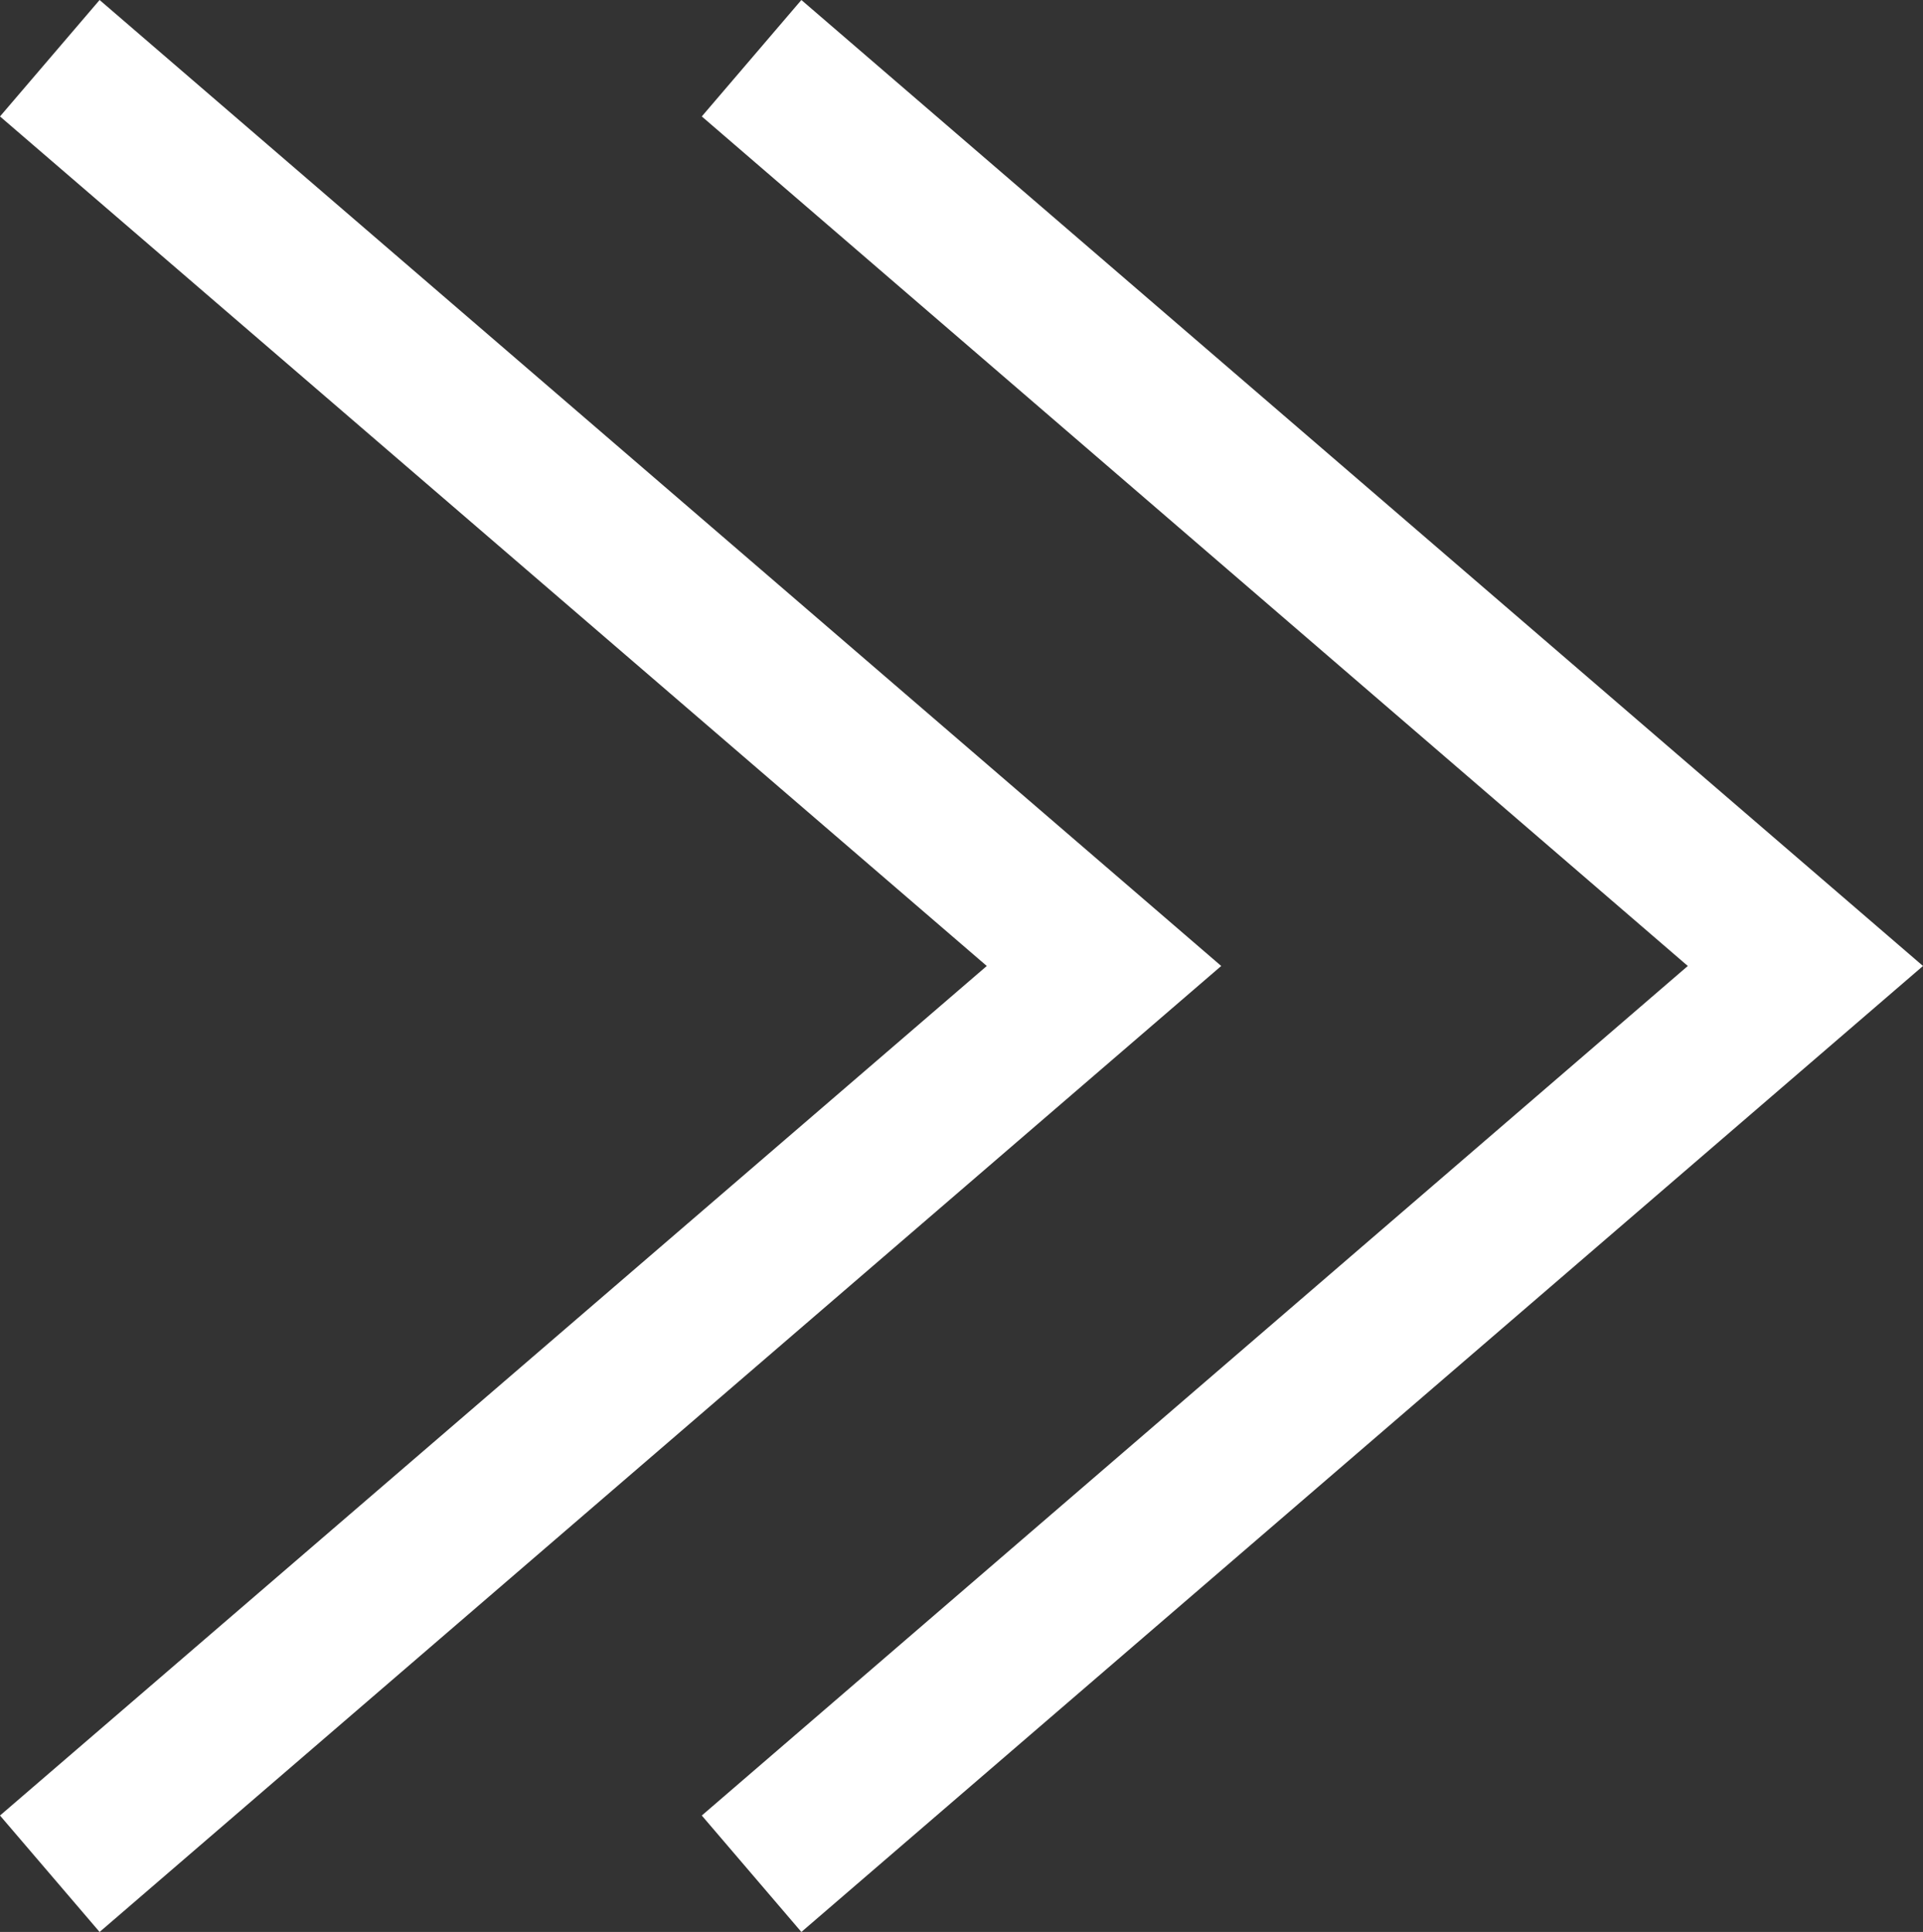
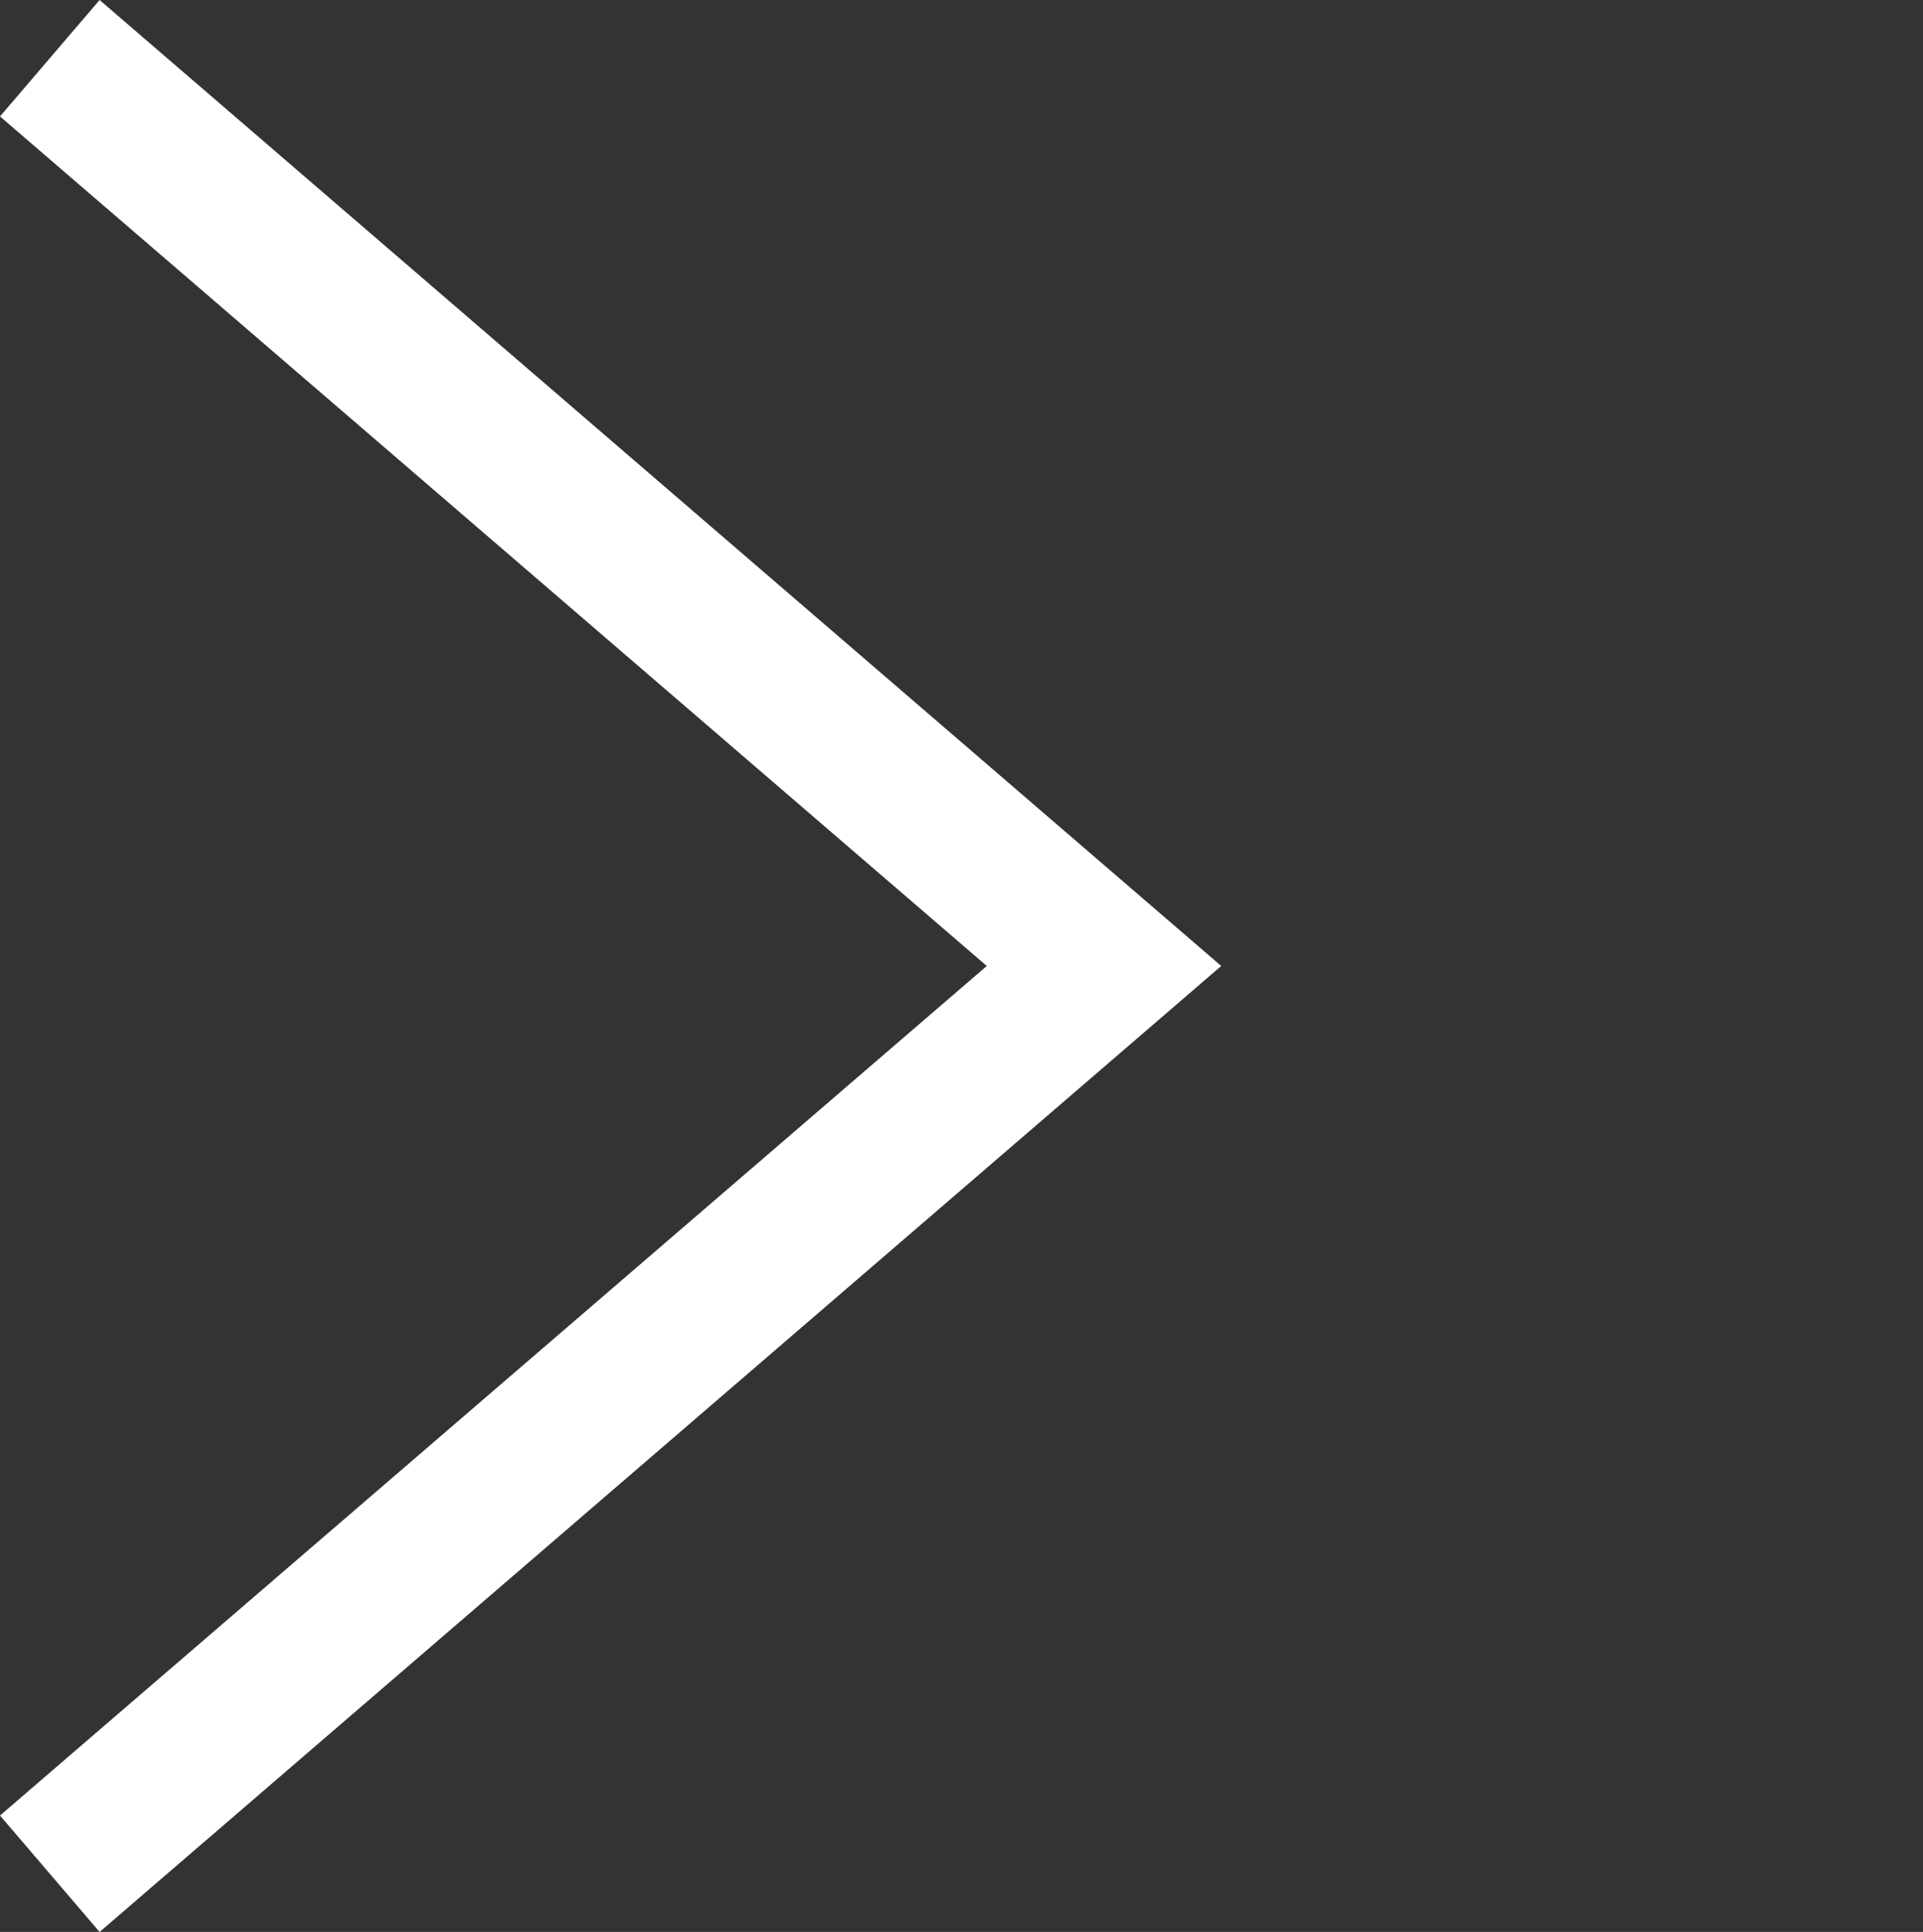
<svg xmlns="http://www.w3.org/2000/svg" id="_レイヤー_2" viewBox="0 0 25.1 25.22">
  <rect x="0" y="0" width="25.1" height="25.22" fill="#333333" stroke="none" />
  <defs>
    <style>.cls-1{fill:#fff;stroke-width:0px;}</style>
  </defs>
  <g id="_レイヤー_1-2">
-     <polygon class="cls-1" points="10.46 25.22 9.16 23.7 22.03 12.61 9.16 1.52 10.46 0 25.1 12.61 10.46 25.22" />
    <polygon class="cls-1" points="1.3 25.22 0 23.7 12.88 12.61 0 1.52 1.3 0 15.94 12.61 1.3 25.22" />
  </g>
</svg>